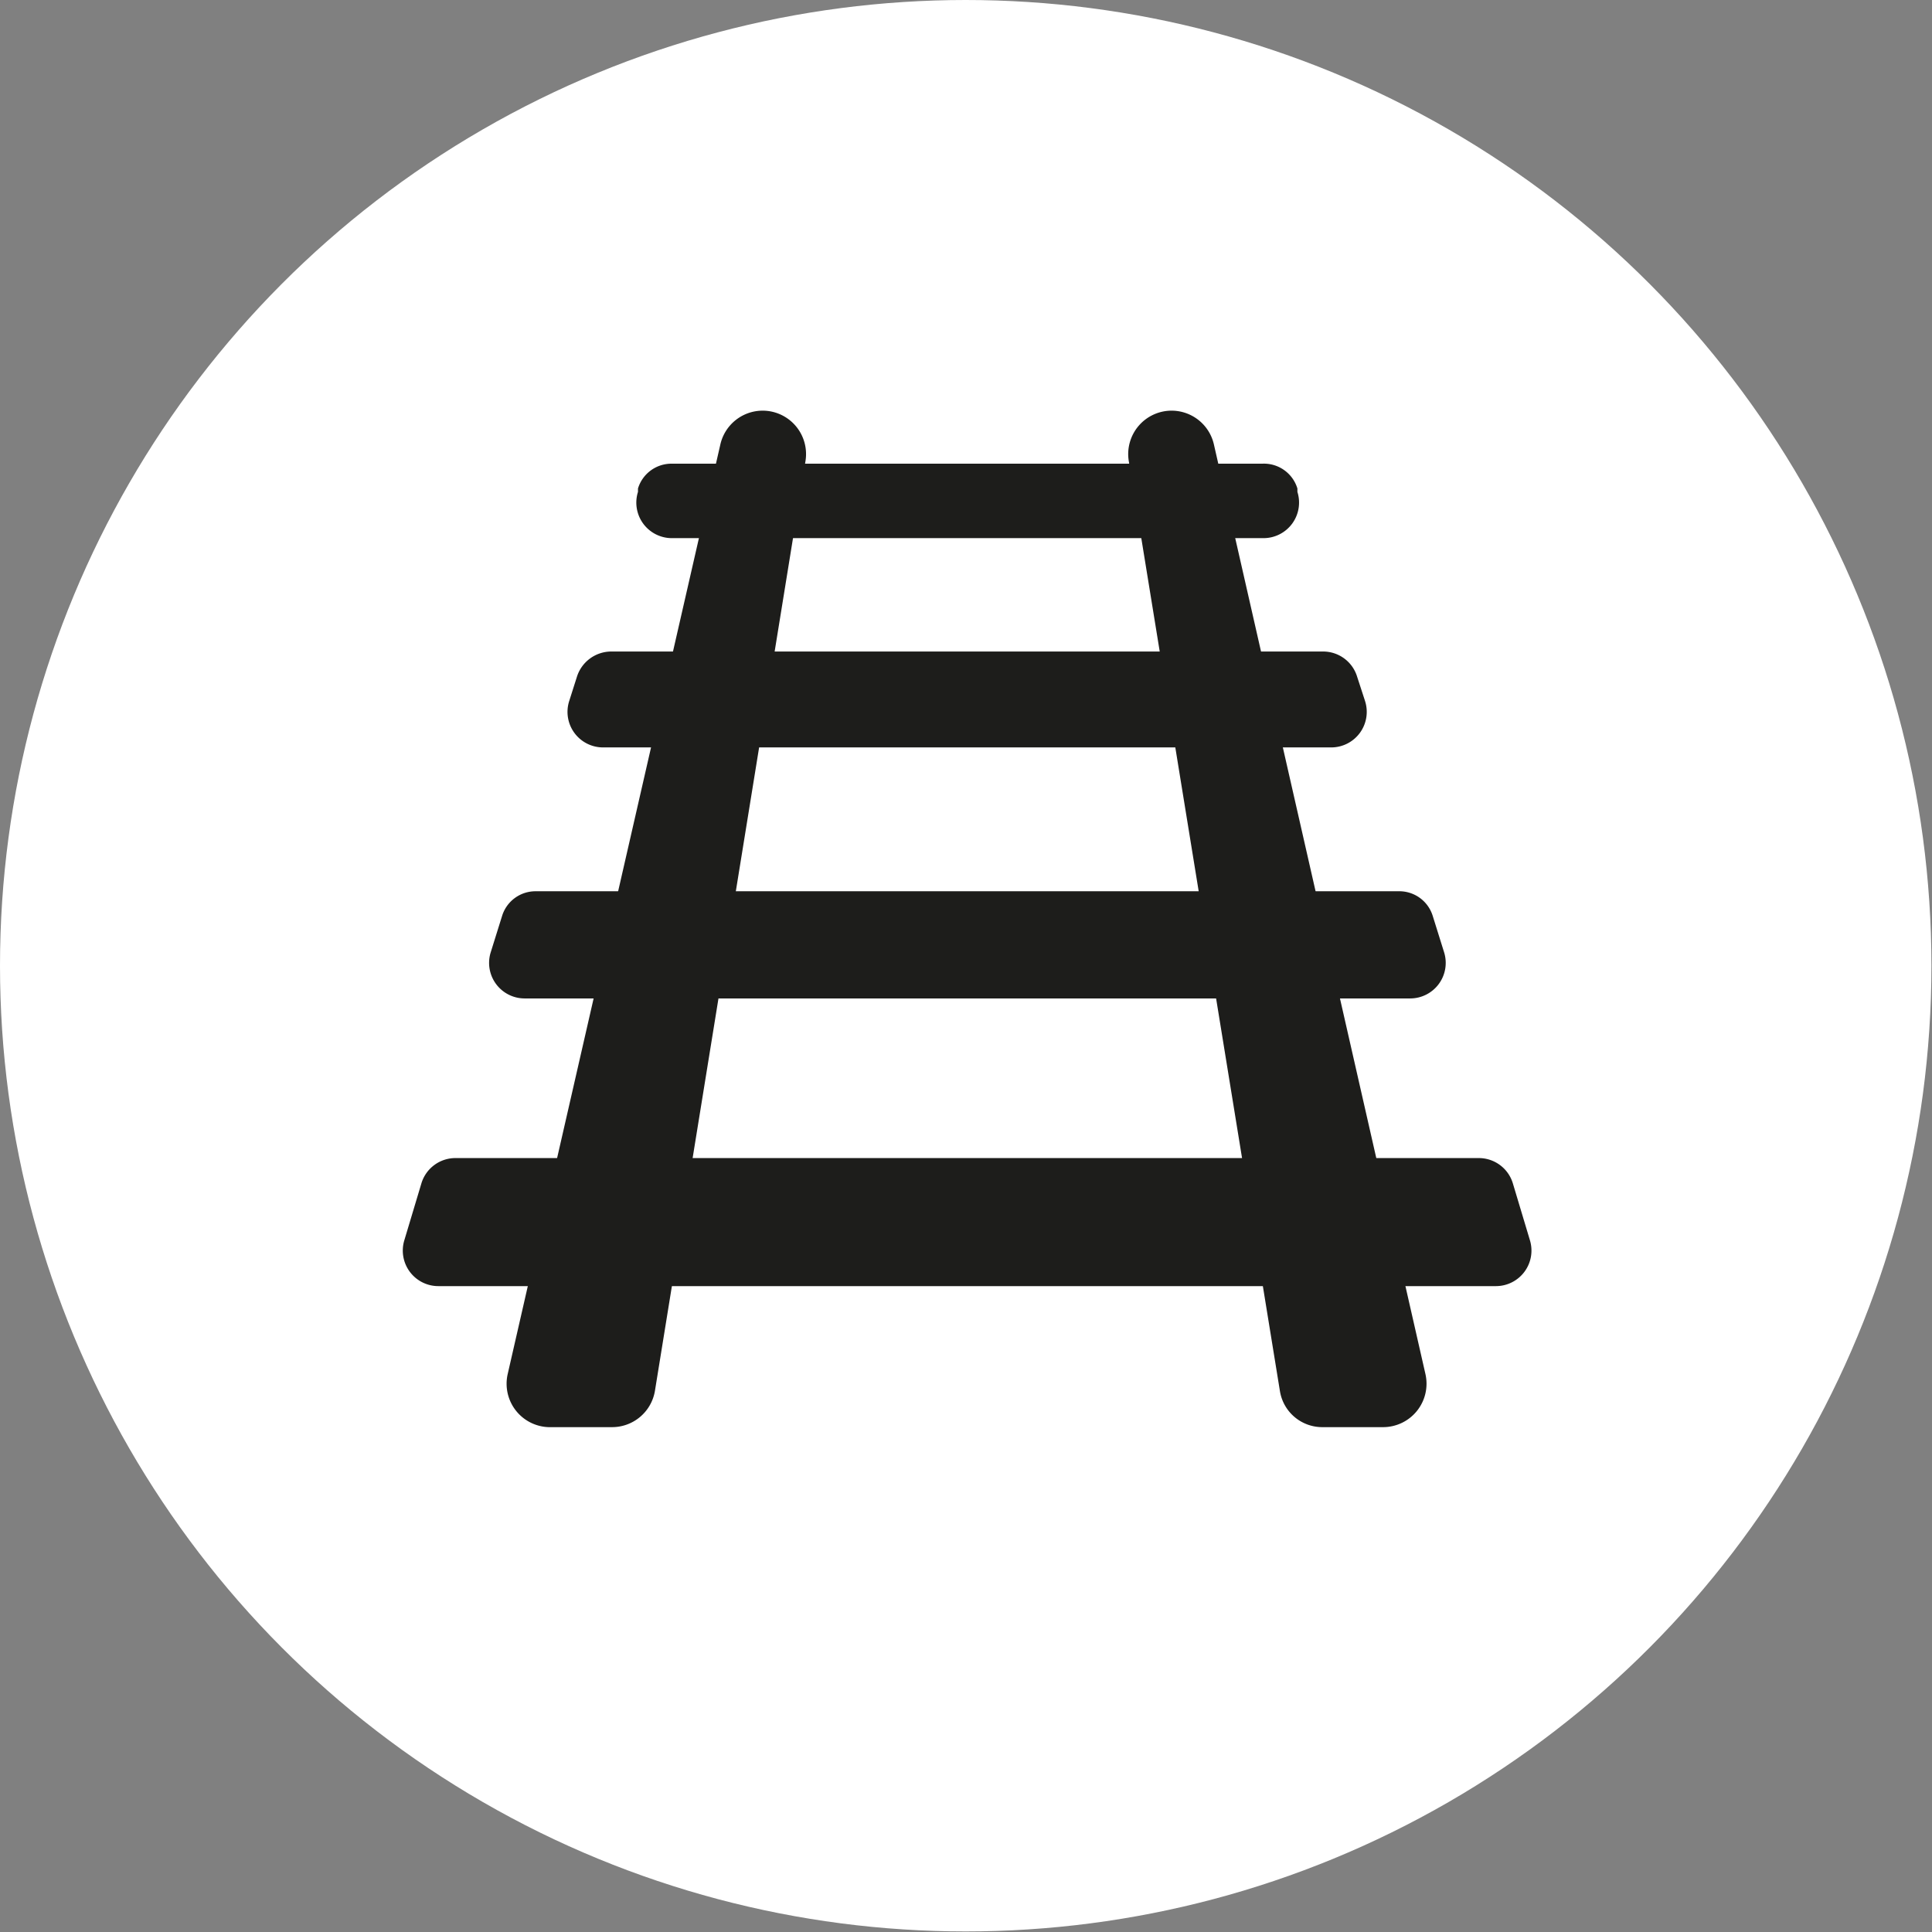
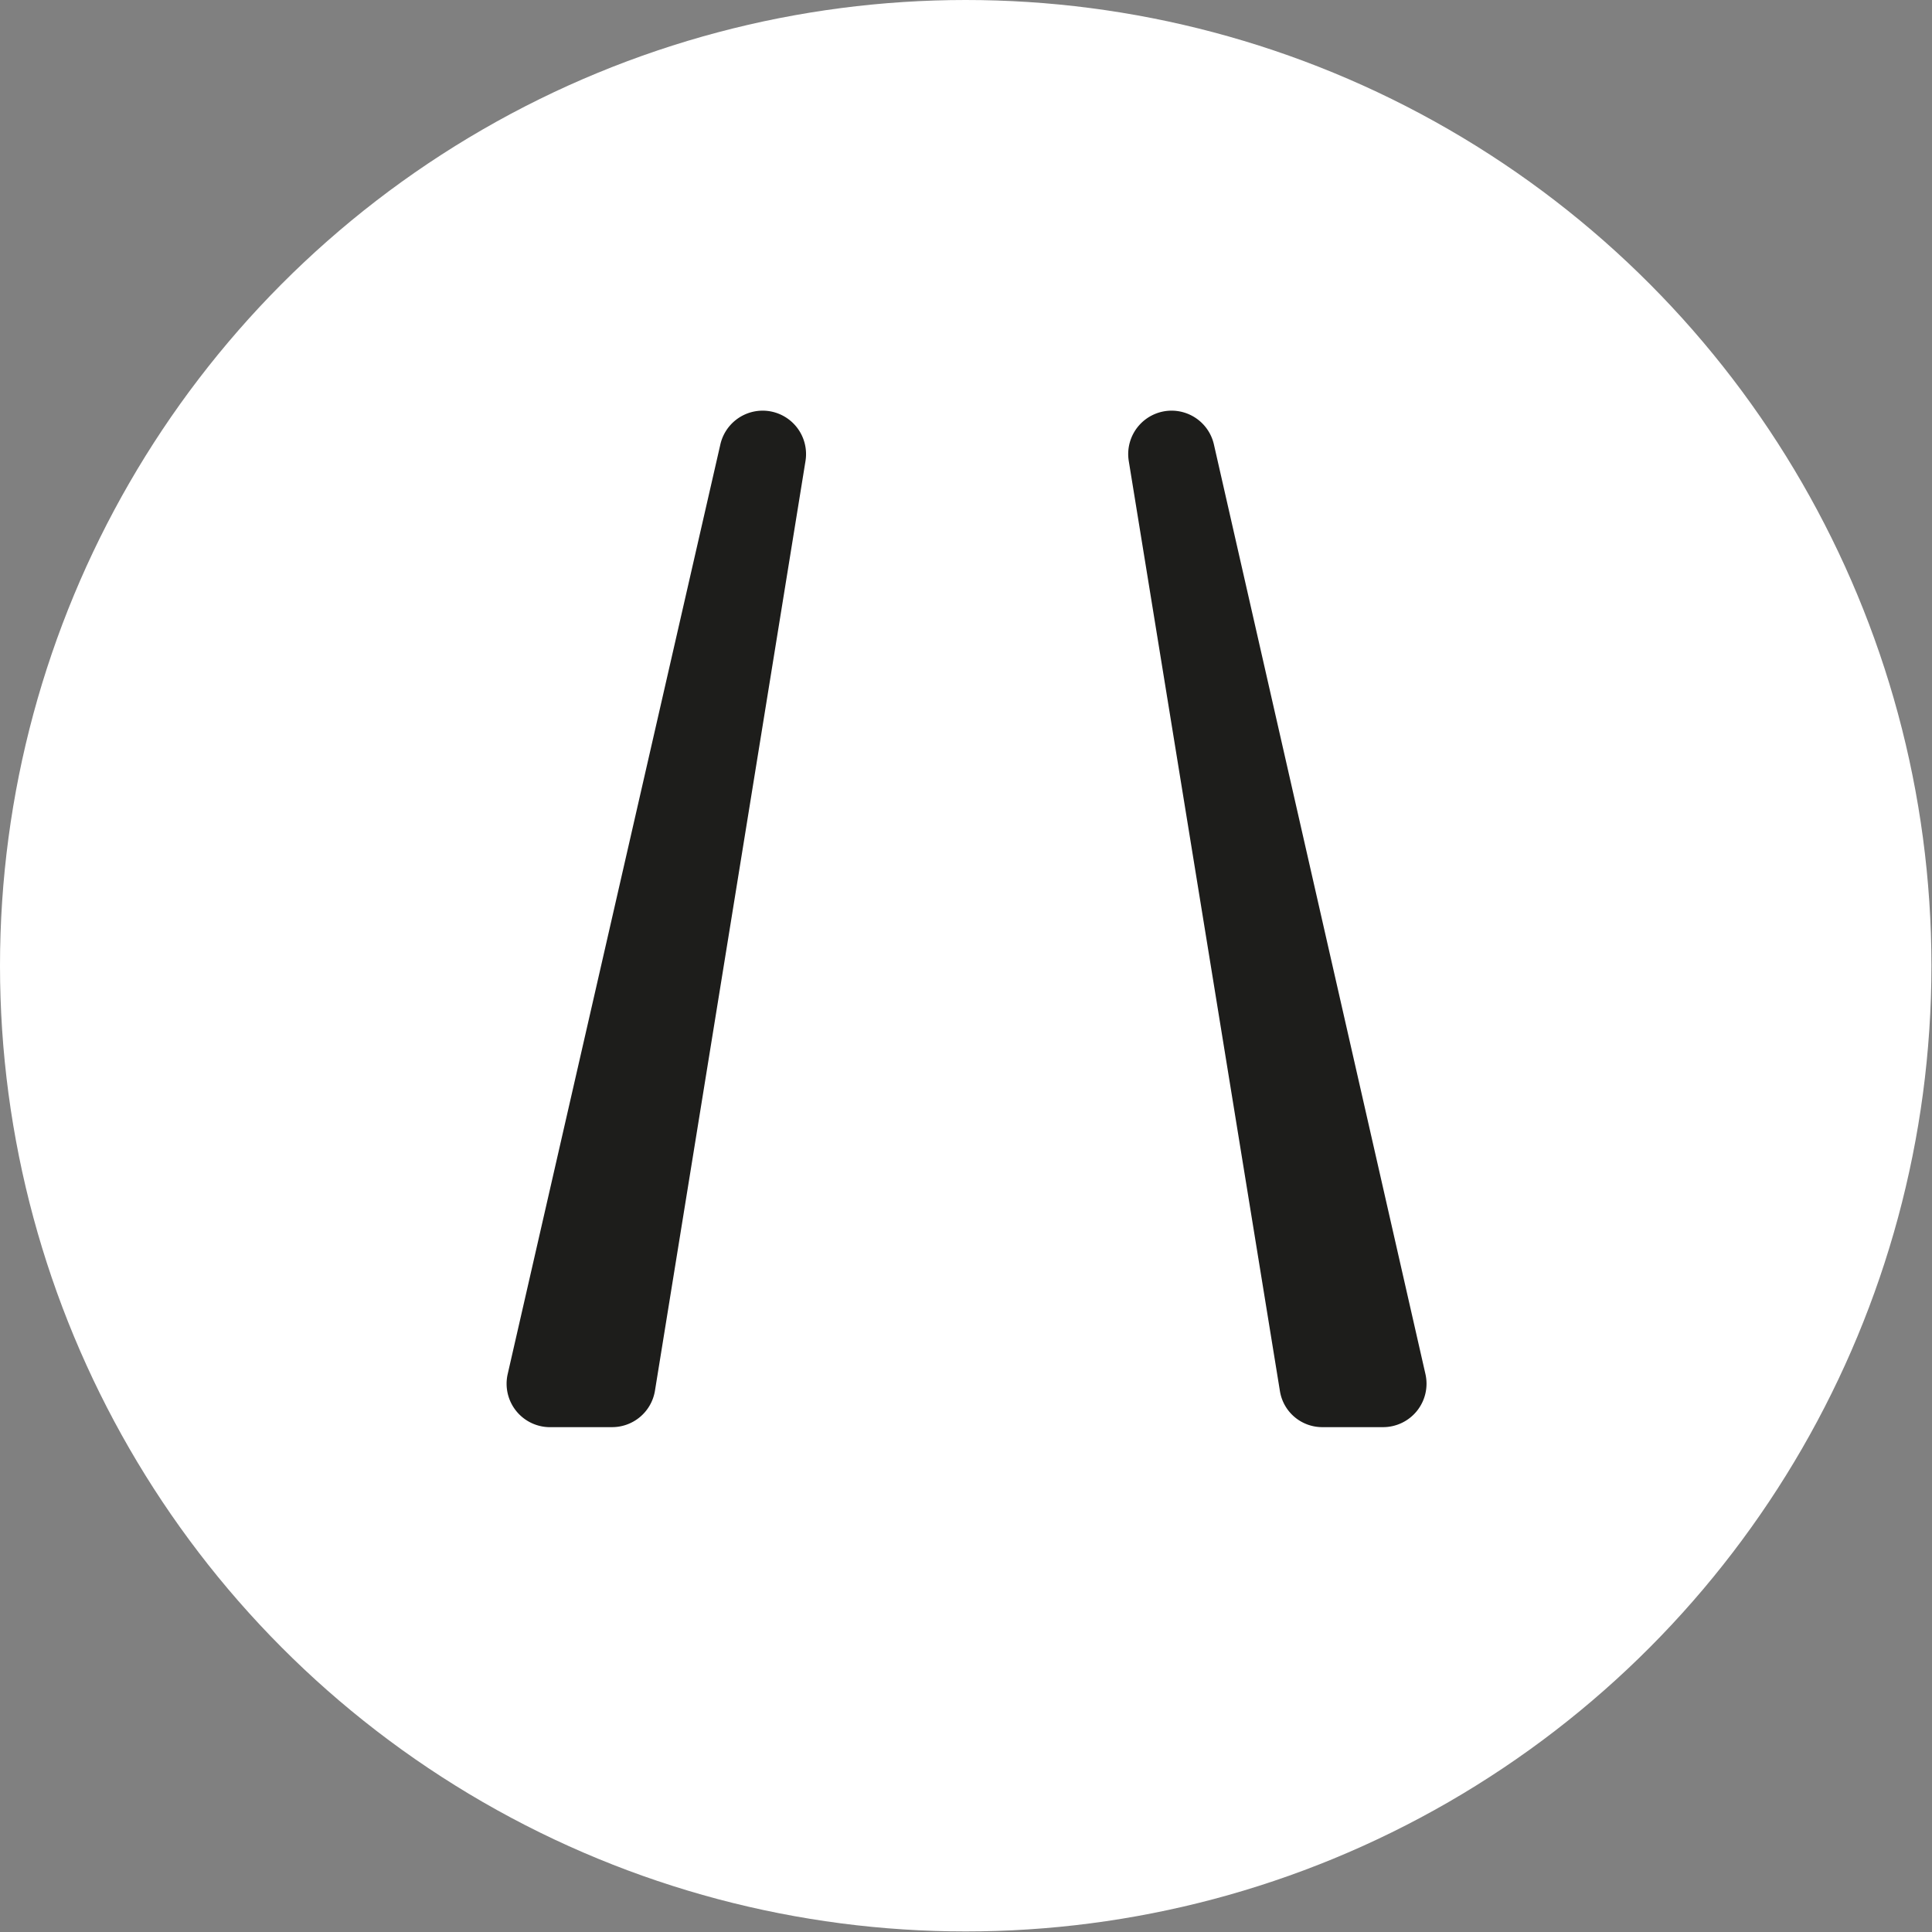
<svg xmlns="http://www.w3.org/2000/svg" viewBox="0 0 34.25 34.25">
  <rect x="0" y="0" width="34.25" height="34.25" fill="#808080" stroke="none" />
  <defs>
    <style>.cls-1{fill:#fff;}.cls-2{fill:#1d1d1b;}</style>
  </defs>
  <g id="Lager_2" data-name="Lager 2">
    <g id="Lager_1-2" data-name="Lager 1">
      <circle class="cls-1" cx="17.12" cy="17.12" r="17.12" />
      <path class="cls-2" d="M10.85,25.3H9.78A.77.77,0,0,1,9,24.36L12.77,7.88a.77.77,0,0,1,.75-.6h0a.77.77,0,0,1,.76.89L11.61,24.66A.77.77,0,0,1,10.85,25.3Z" />
      <path class="cls-2" d="M23.45,25.3h1.07a.77.77,0,0,0,.75-.94L21.52,7.88a.77.77,0,0,0-.75-.6h0a.77.77,0,0,0-.76.89l2.68,16.49A.76.76,0,0,0,23.45,25.3Z" />
-       <path class="cls-2" d="M22.38,8.22H11.91a.62.62,0,0,0-.6.44l0,.06a.63.63,0,0,0,.6.82H22.4a.63.63,0,0,0,.6-.82l0-.06A.62.62,0,0,0,22.38,8.22Z" />
-       <path class="cls-2" d="M23.46,11.55H10.83a.64.64,0,0,0-.6.44l-.14.44a.63.63,0,0,0,.6.82H23.6a.63.63,0,0,0,.6-.82L24.06,12A.63.63,0,0,0,23.46,11.55Z" />
-       <path class="cls-2" d="M24.79,15.8H9.5a.62.62,0,0,0-.6.44l-.2.64a.63.63,0,0,0,.6.82H25a.63.63,0,0,0,.6-.82l-.2-.64A.62.62,0,0,0,24.79,15.8Z" />
-       <path class="cls-2" d="M26.22,20.53H8.07a.63.63,0,0,0-.6.45l-.3,1a.63.63,0,0,0,.6.82H26.52a.63.63,0,0,0,.6-.82l-.3-1A.63.63,0,0,0,26.22,20.53Z" />
    </g>
  </g>
</svg>